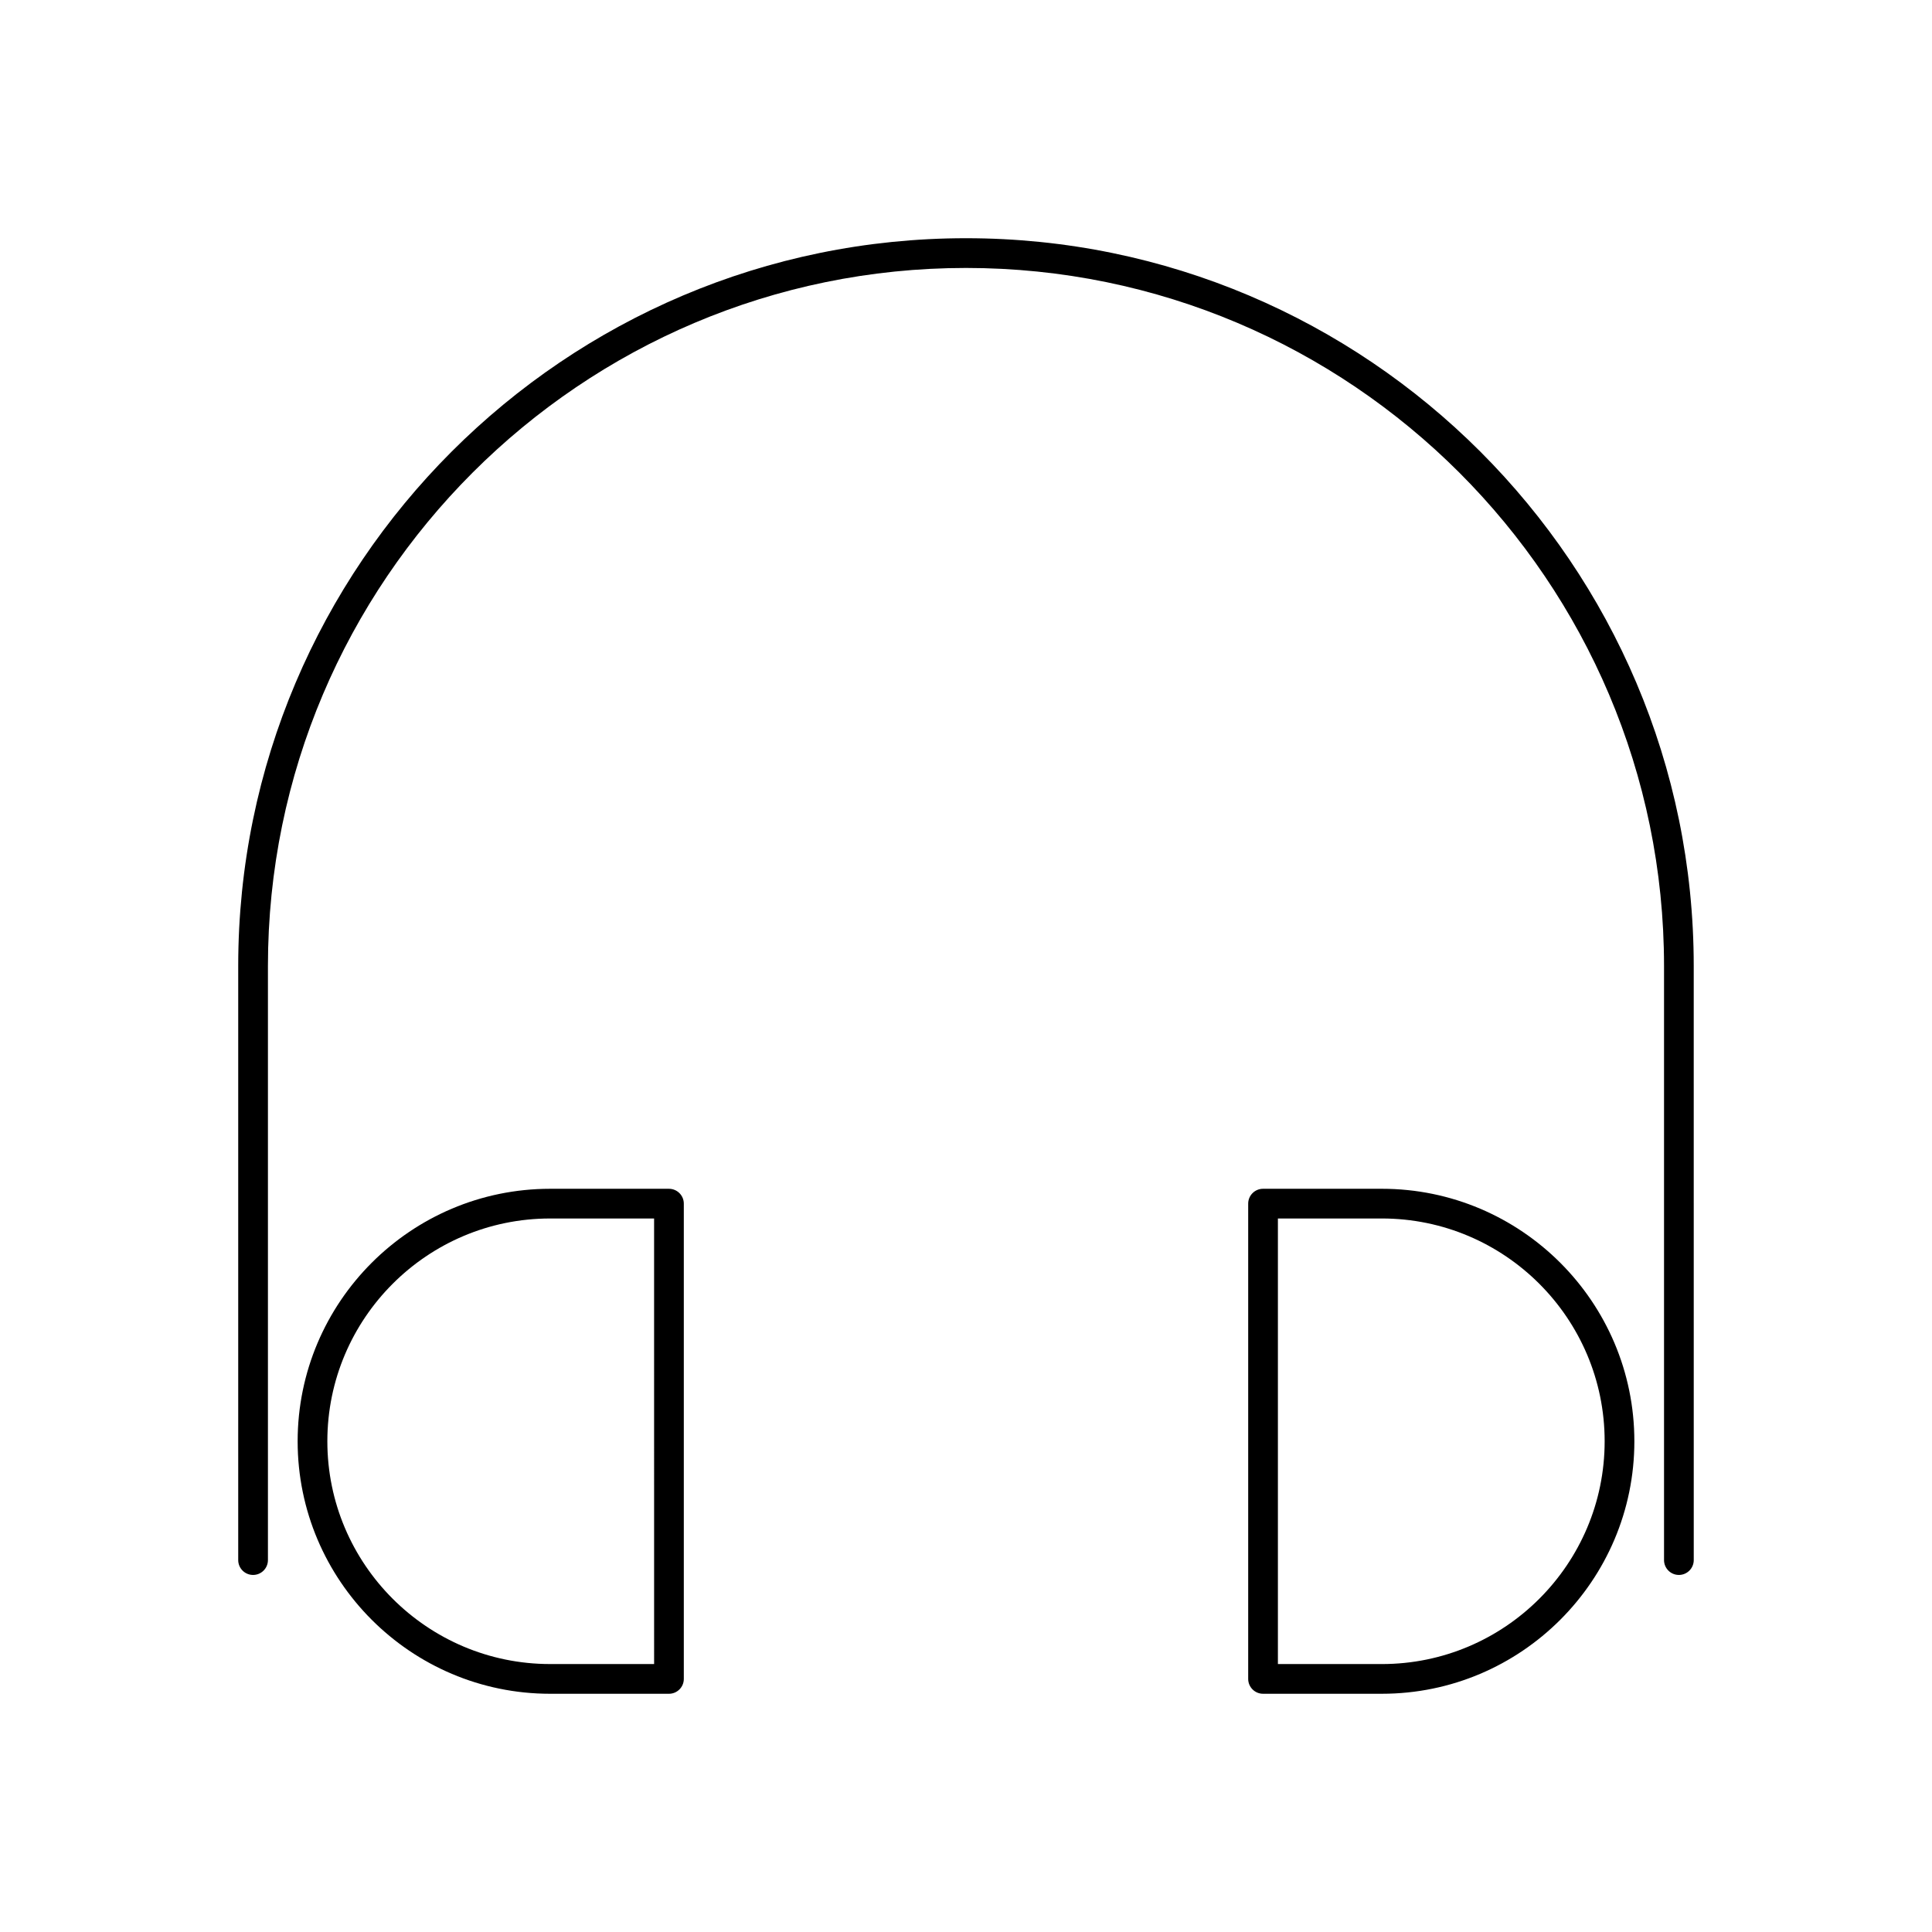
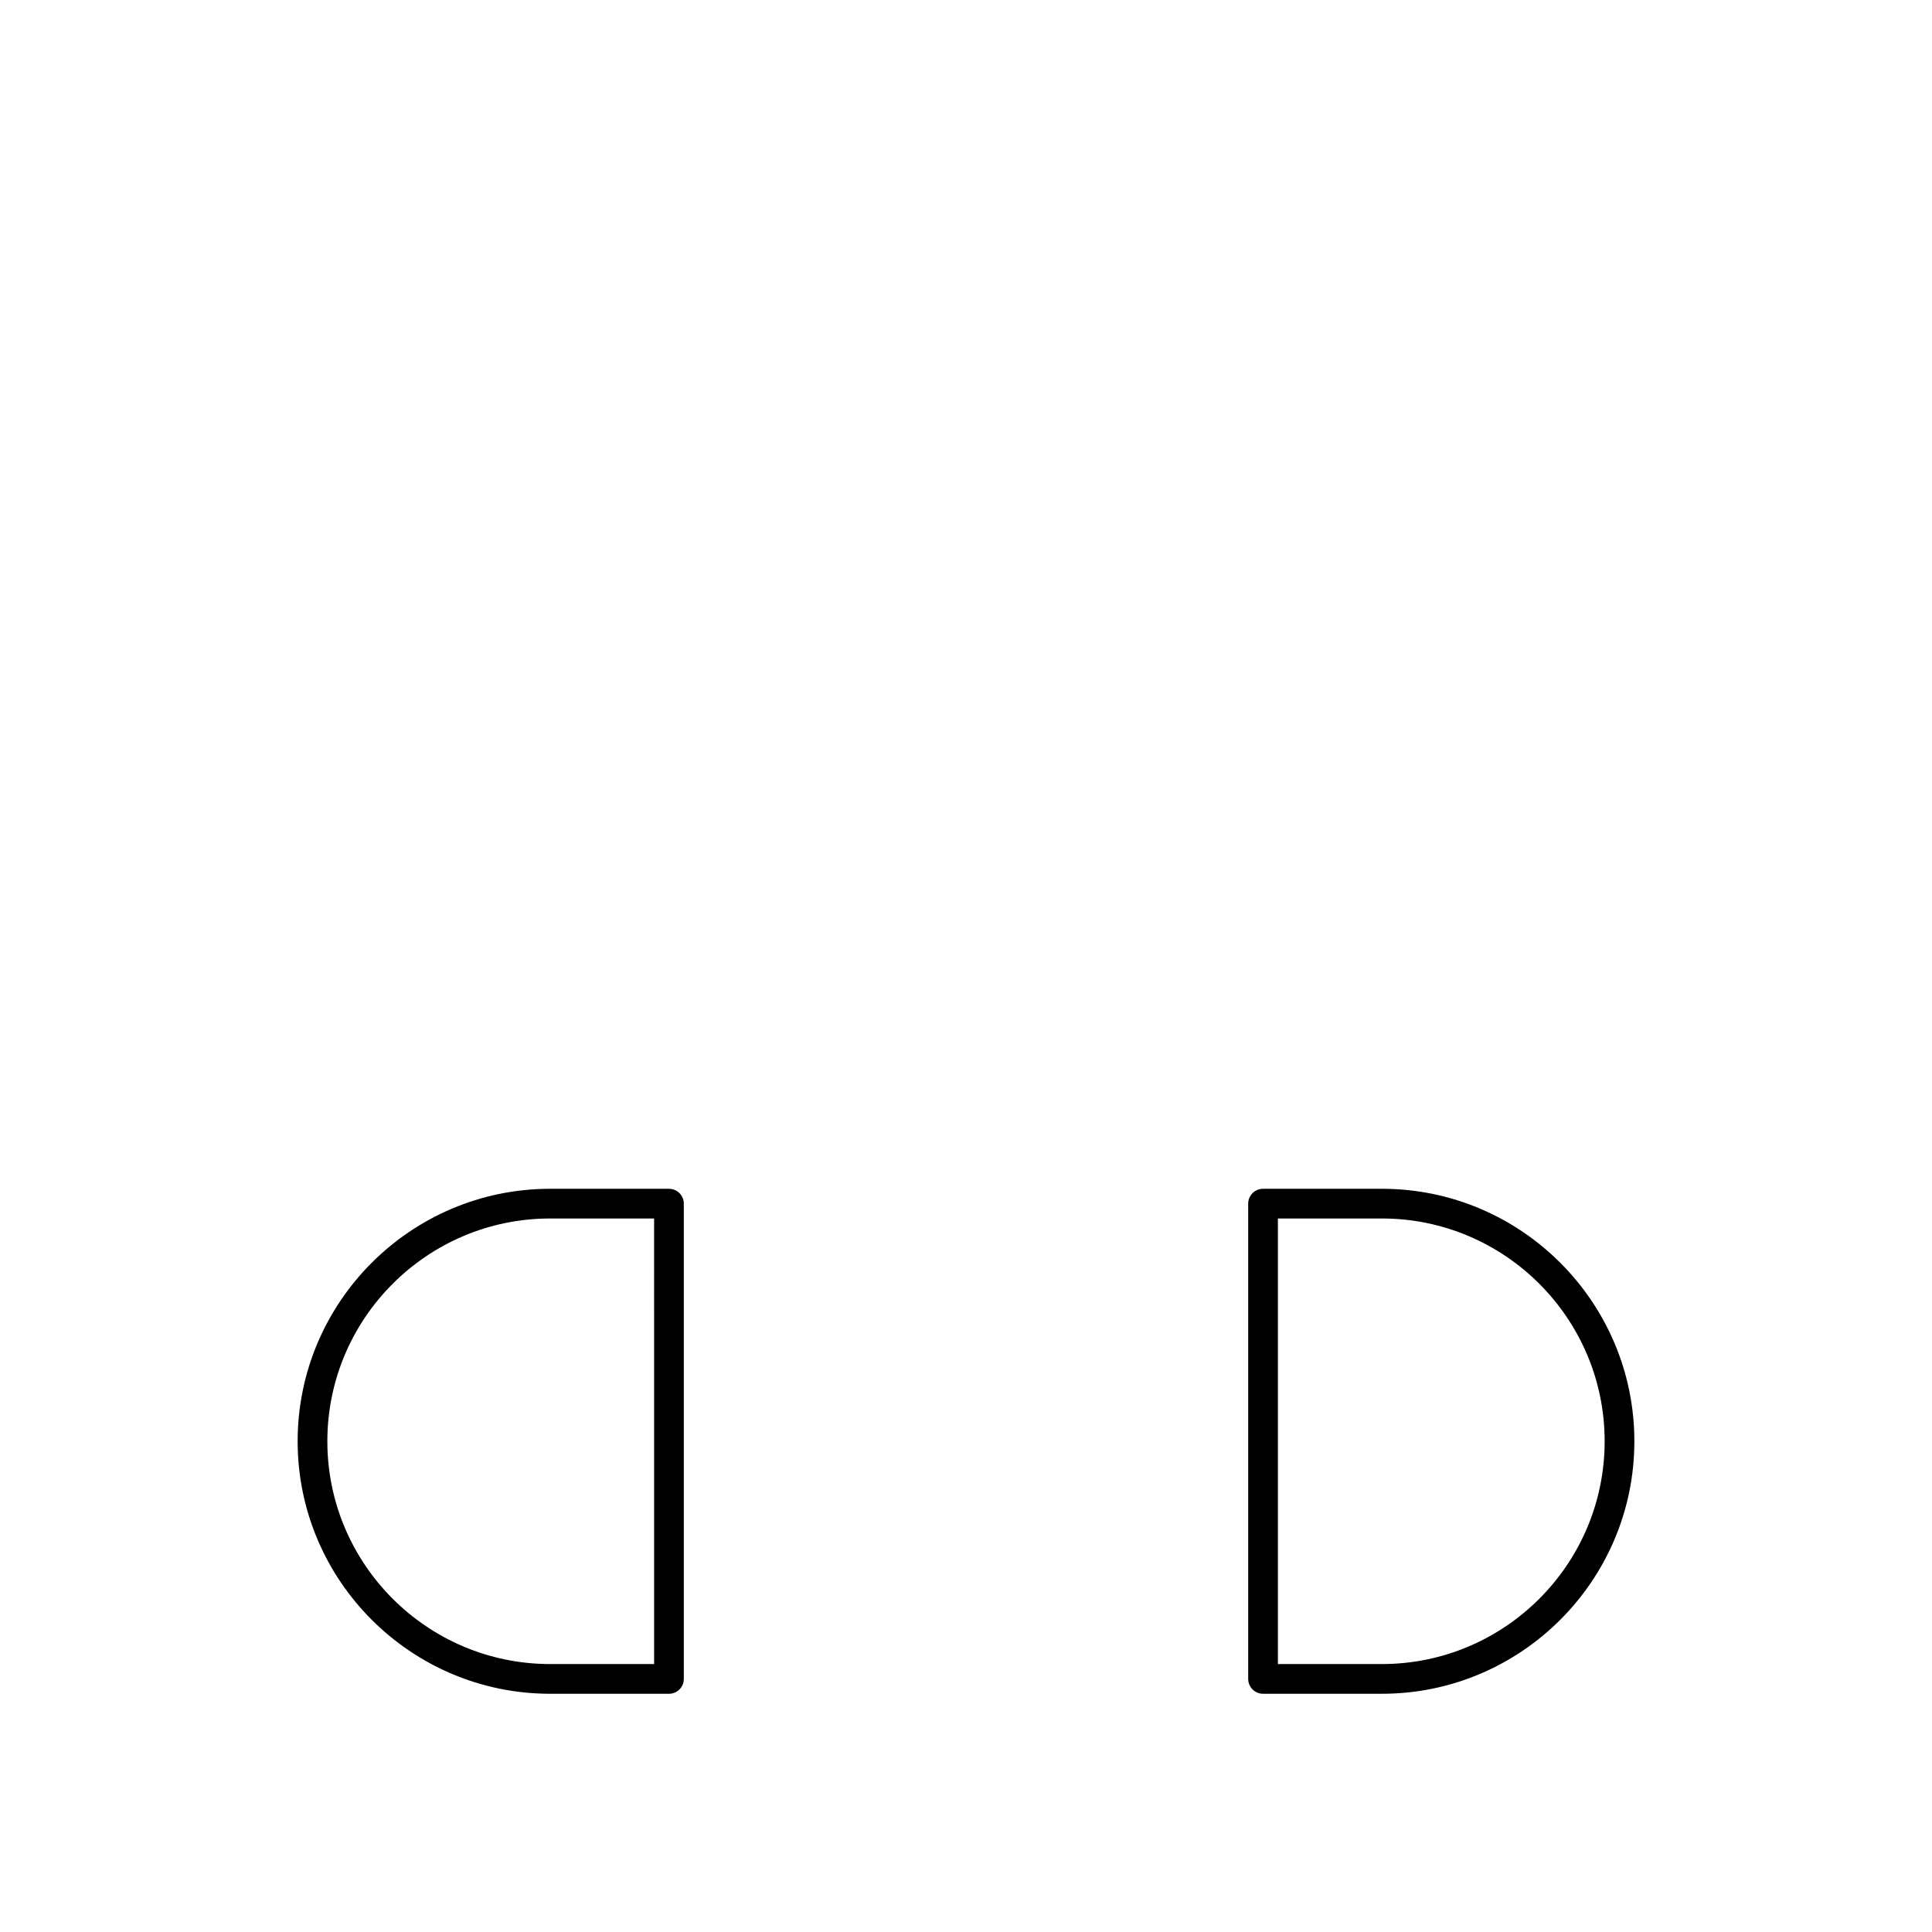
<svg xmlns="http://www.w3.org/2000/svg" fill="#000000" width="800px" height="800px" version="1.1" viewBox="144 144 512 512">
  <g>
-     <path d="m400 207.13c-106.34 0-192.87 86.523-192.87 192.87v157.44c0 2.172 1.762 3.938 3.938 3.938 2.172 0 3.938-1.762 3.938-3.938v-157.44c0-102.01 82.984-184.99 184.99-184.99 102 0 184.99 82.984 184.99 184.99v157.44c0 2.172 1.762 3.938 3.938 3.938 2.172 0 3.938-1.762 3.938-3.938l-0.004-157.44c0-106.34-86.516-192.87-192.86-192.87z" />
    <path d="m321.28 459.04h-31.488c-36.895 0-66.914 30.016-66.914 66.914 0 36.895 30.016 66.914 66.914 66.914h31.488c2.172 0 3.938-1.762 3.938-3.938v-125.95c0-2.176-1.766-3.938-3.938-3.938zm-3.934 125.95h-27.555c-32.559 0-59.039-26.48-59.039-59.039s26.48-59.039 59.039-59.039h27.551z" />
    <path d="m510.21 459.04h-31.488c-2.172 0-3.938 1.762-3.938 3.938v125.95c0 2.172 1.762 3.938 3.938 3.938h31.488c36.895 0 66.914-30.016 66.914-66.914-0.004-36.898-30.02-66.914-66.914-66.914zm0 125.95h-27.551v-118.08h27.551c32.559 0 59.039 26.48 59.039 59.039 0 32.559-26.48 59.043-59.039 59.043z" />
  </g>
</svg>